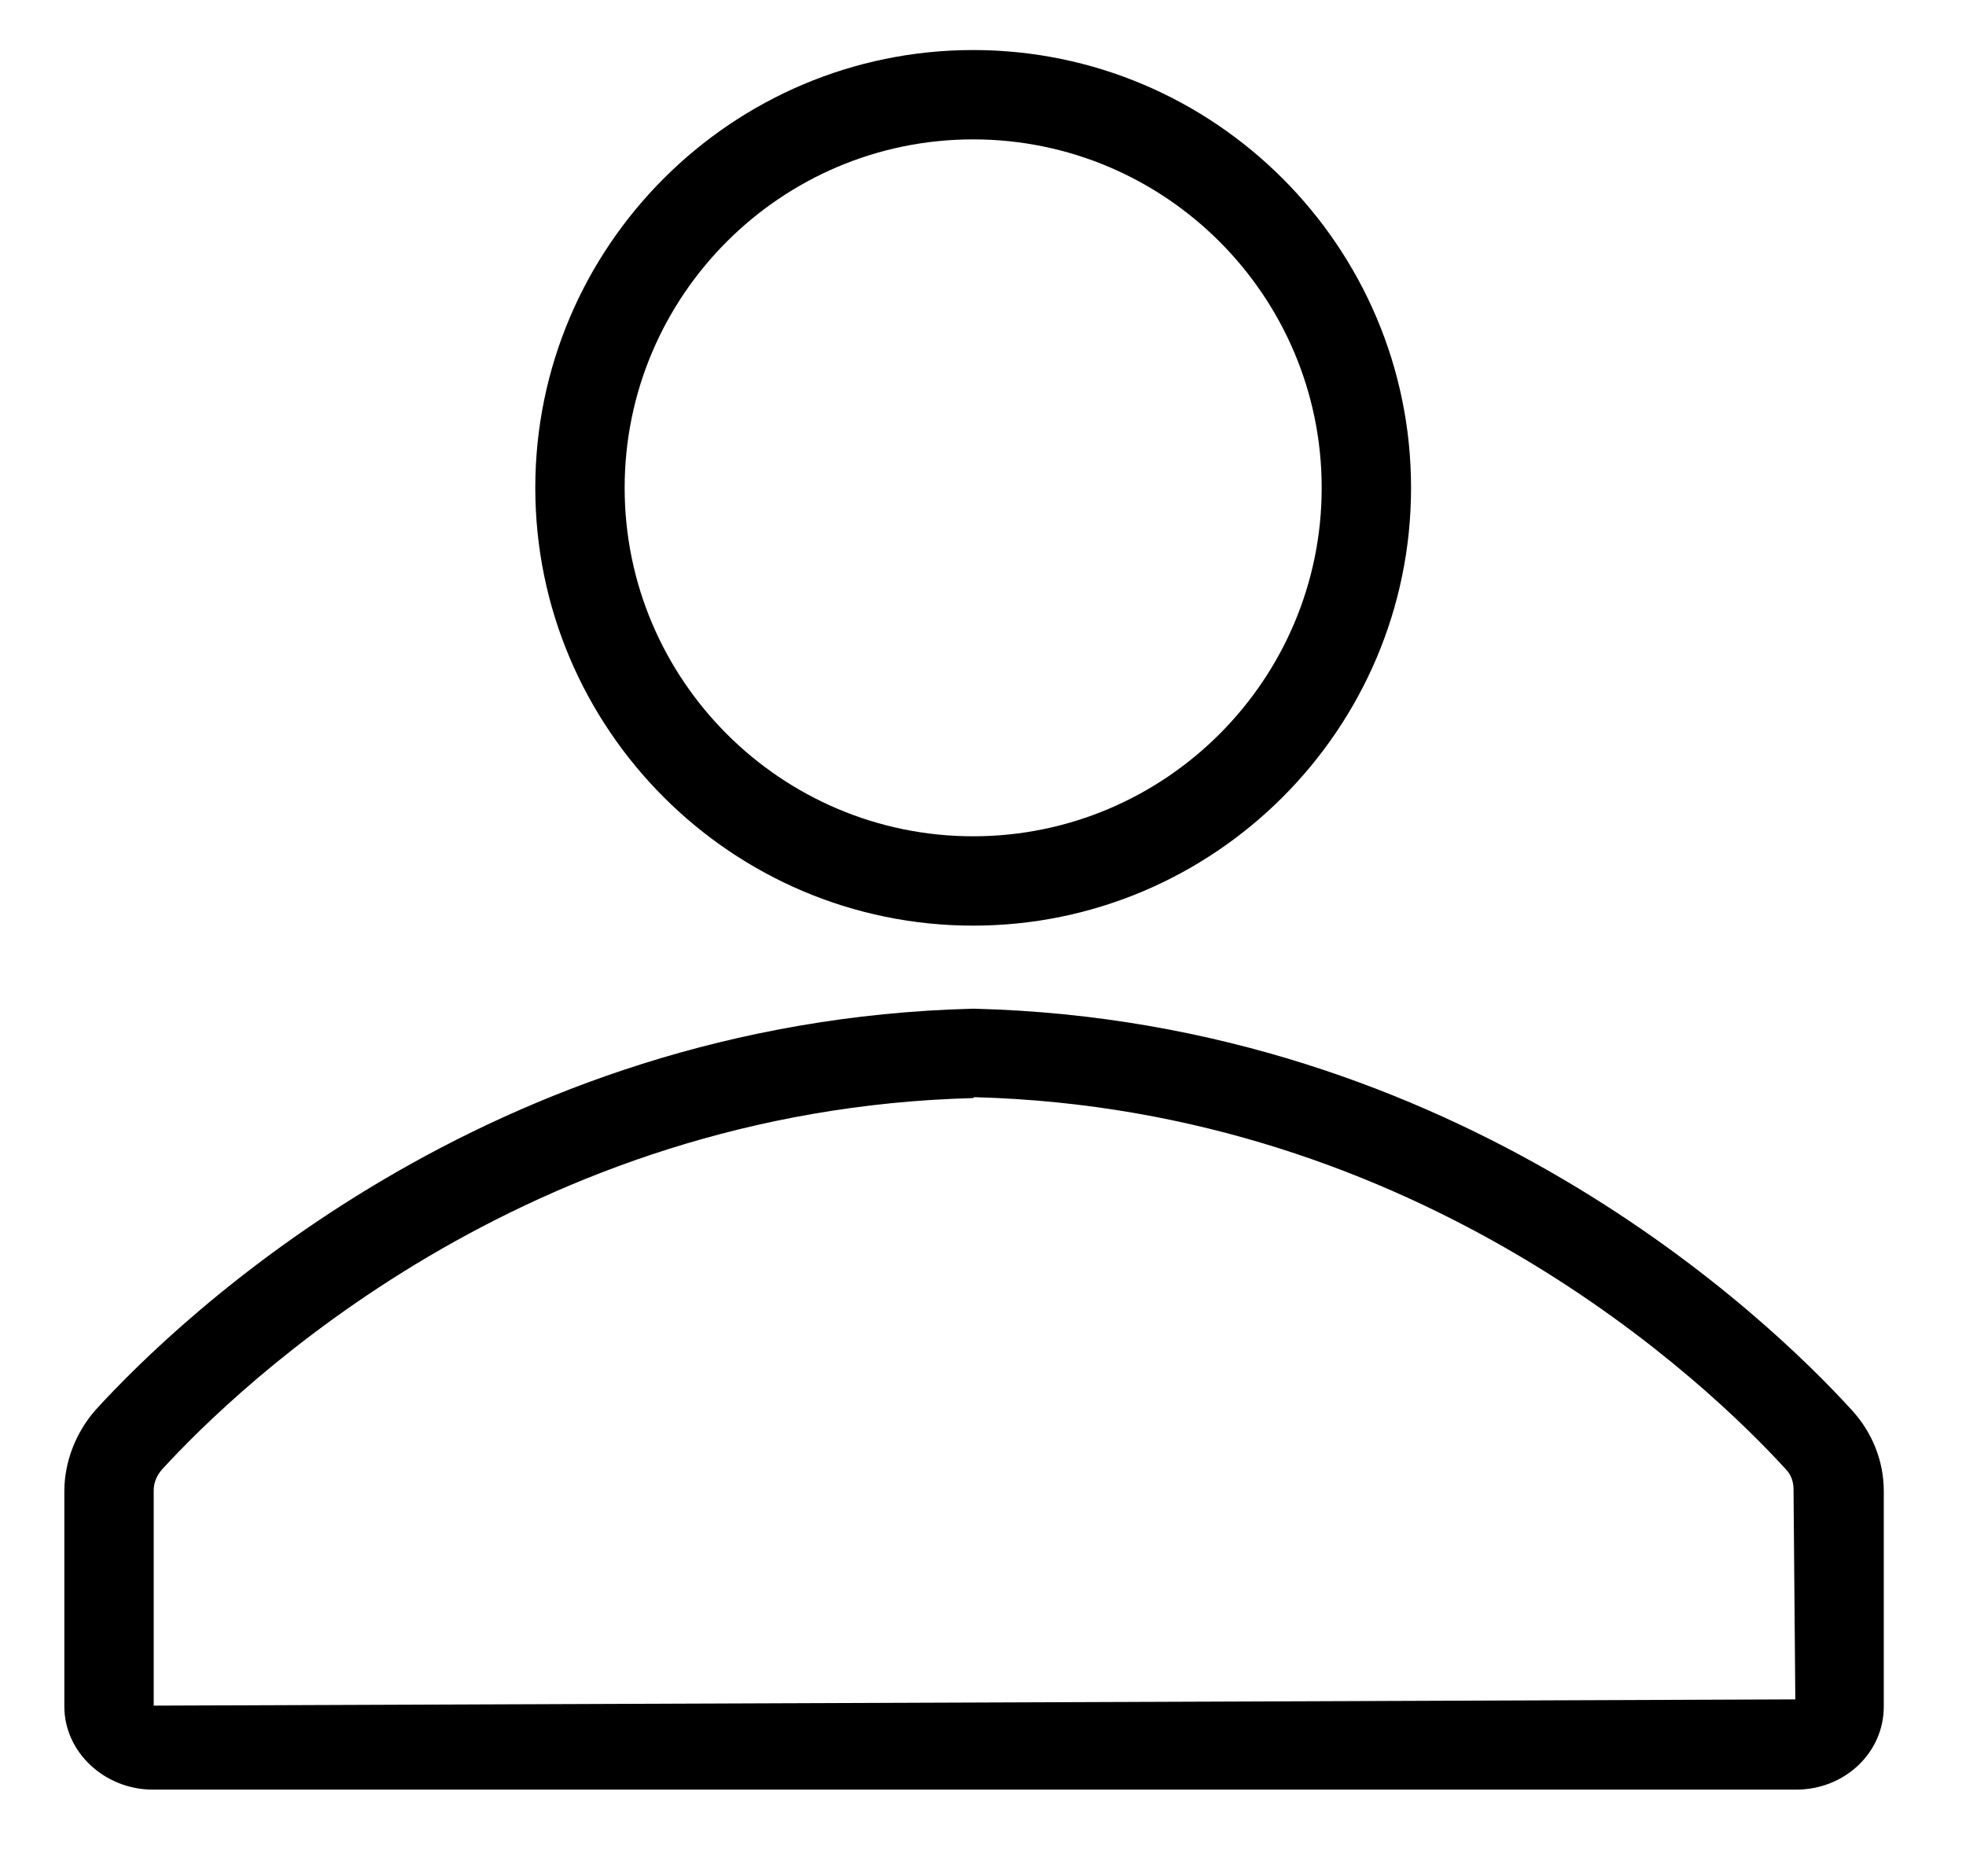
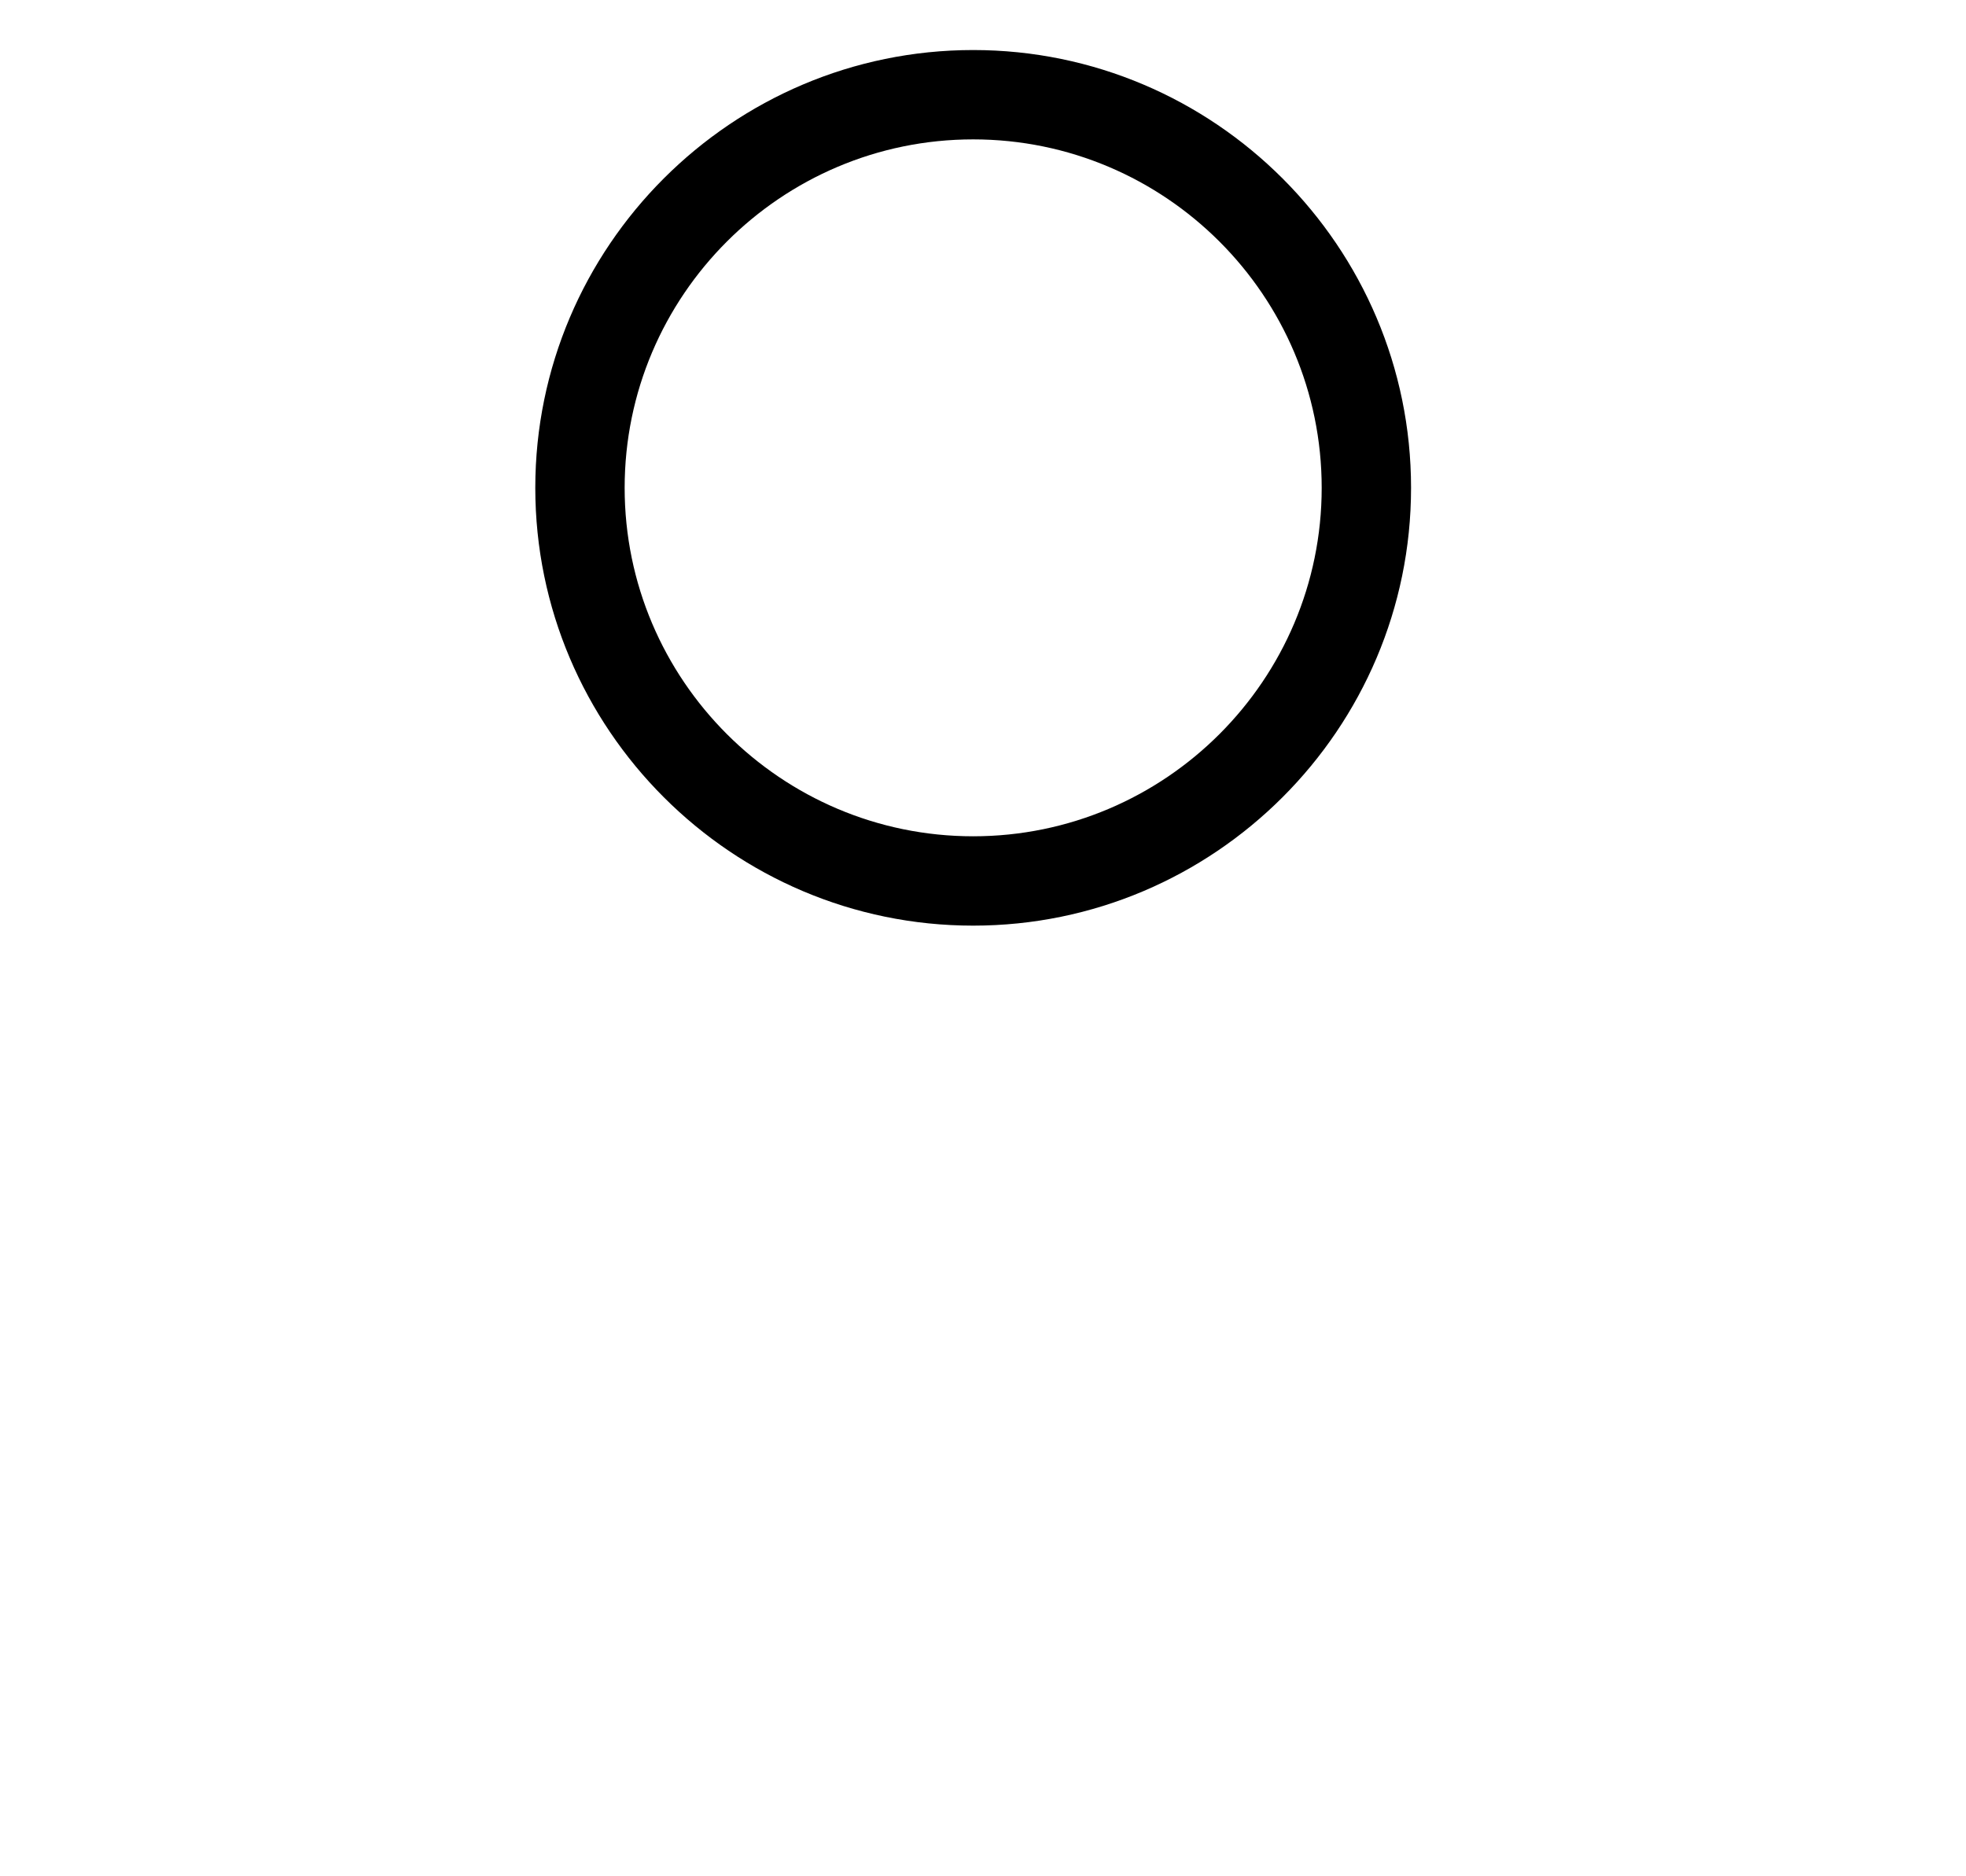
<svg xmlns="http://www.w3.org/2000/svg" width="22" height="21" viewBox="0 0 22 21" fill="none">
  <path d="M10.89 10.36C8.19 10.36 5.99 8.16 5.99 5.46C5.99 2.76 8.19 0.56 10.89 0.56C13.59 0.56 15.79 2.76 15.79 5.46C15.79 8.16 13.59 10.36 10.89 10.36ZM10.89 1.56C8.74 1.56 6.99 3.31 6.99 5.46C6.99 7.61 8.74 9.36 10.89 9.36C13.04 9.36 14.79 7.61 14.79 5.46C14.79 3.31 13.04 1.56 10.89 1.56Z" fill="black" />
-   <path d="M20.09 20.03H1.71C1.17 20.03 0.72 19.61 0.72 19.1V16.69C0.72 16.36 0.85 16.03 1.07 15.78C2 14.76 5.45 11.43 10.88 11.29H10.91C16.34 11.43 19.79 14.76 20.72 15.78C20.95 16.03 21.08 16.35 21.08 16.69V19.1C21.08 19.62 20.64 20.03 20.1 20.03H20.09ZM10.89 12.29C5.87 12.42 2.67 15.51 1.81 16.45C1.75 16.52 1.72 16.6 1.72 16.68V19.09L20.09 19.02L20.07 16.67C20.07 16.58 20.04 16.5 19.98 16.44C19.12 15.5 15.92 12.41 10.9 12.28L10.89 12.29Z" fill="black" />
</svg>